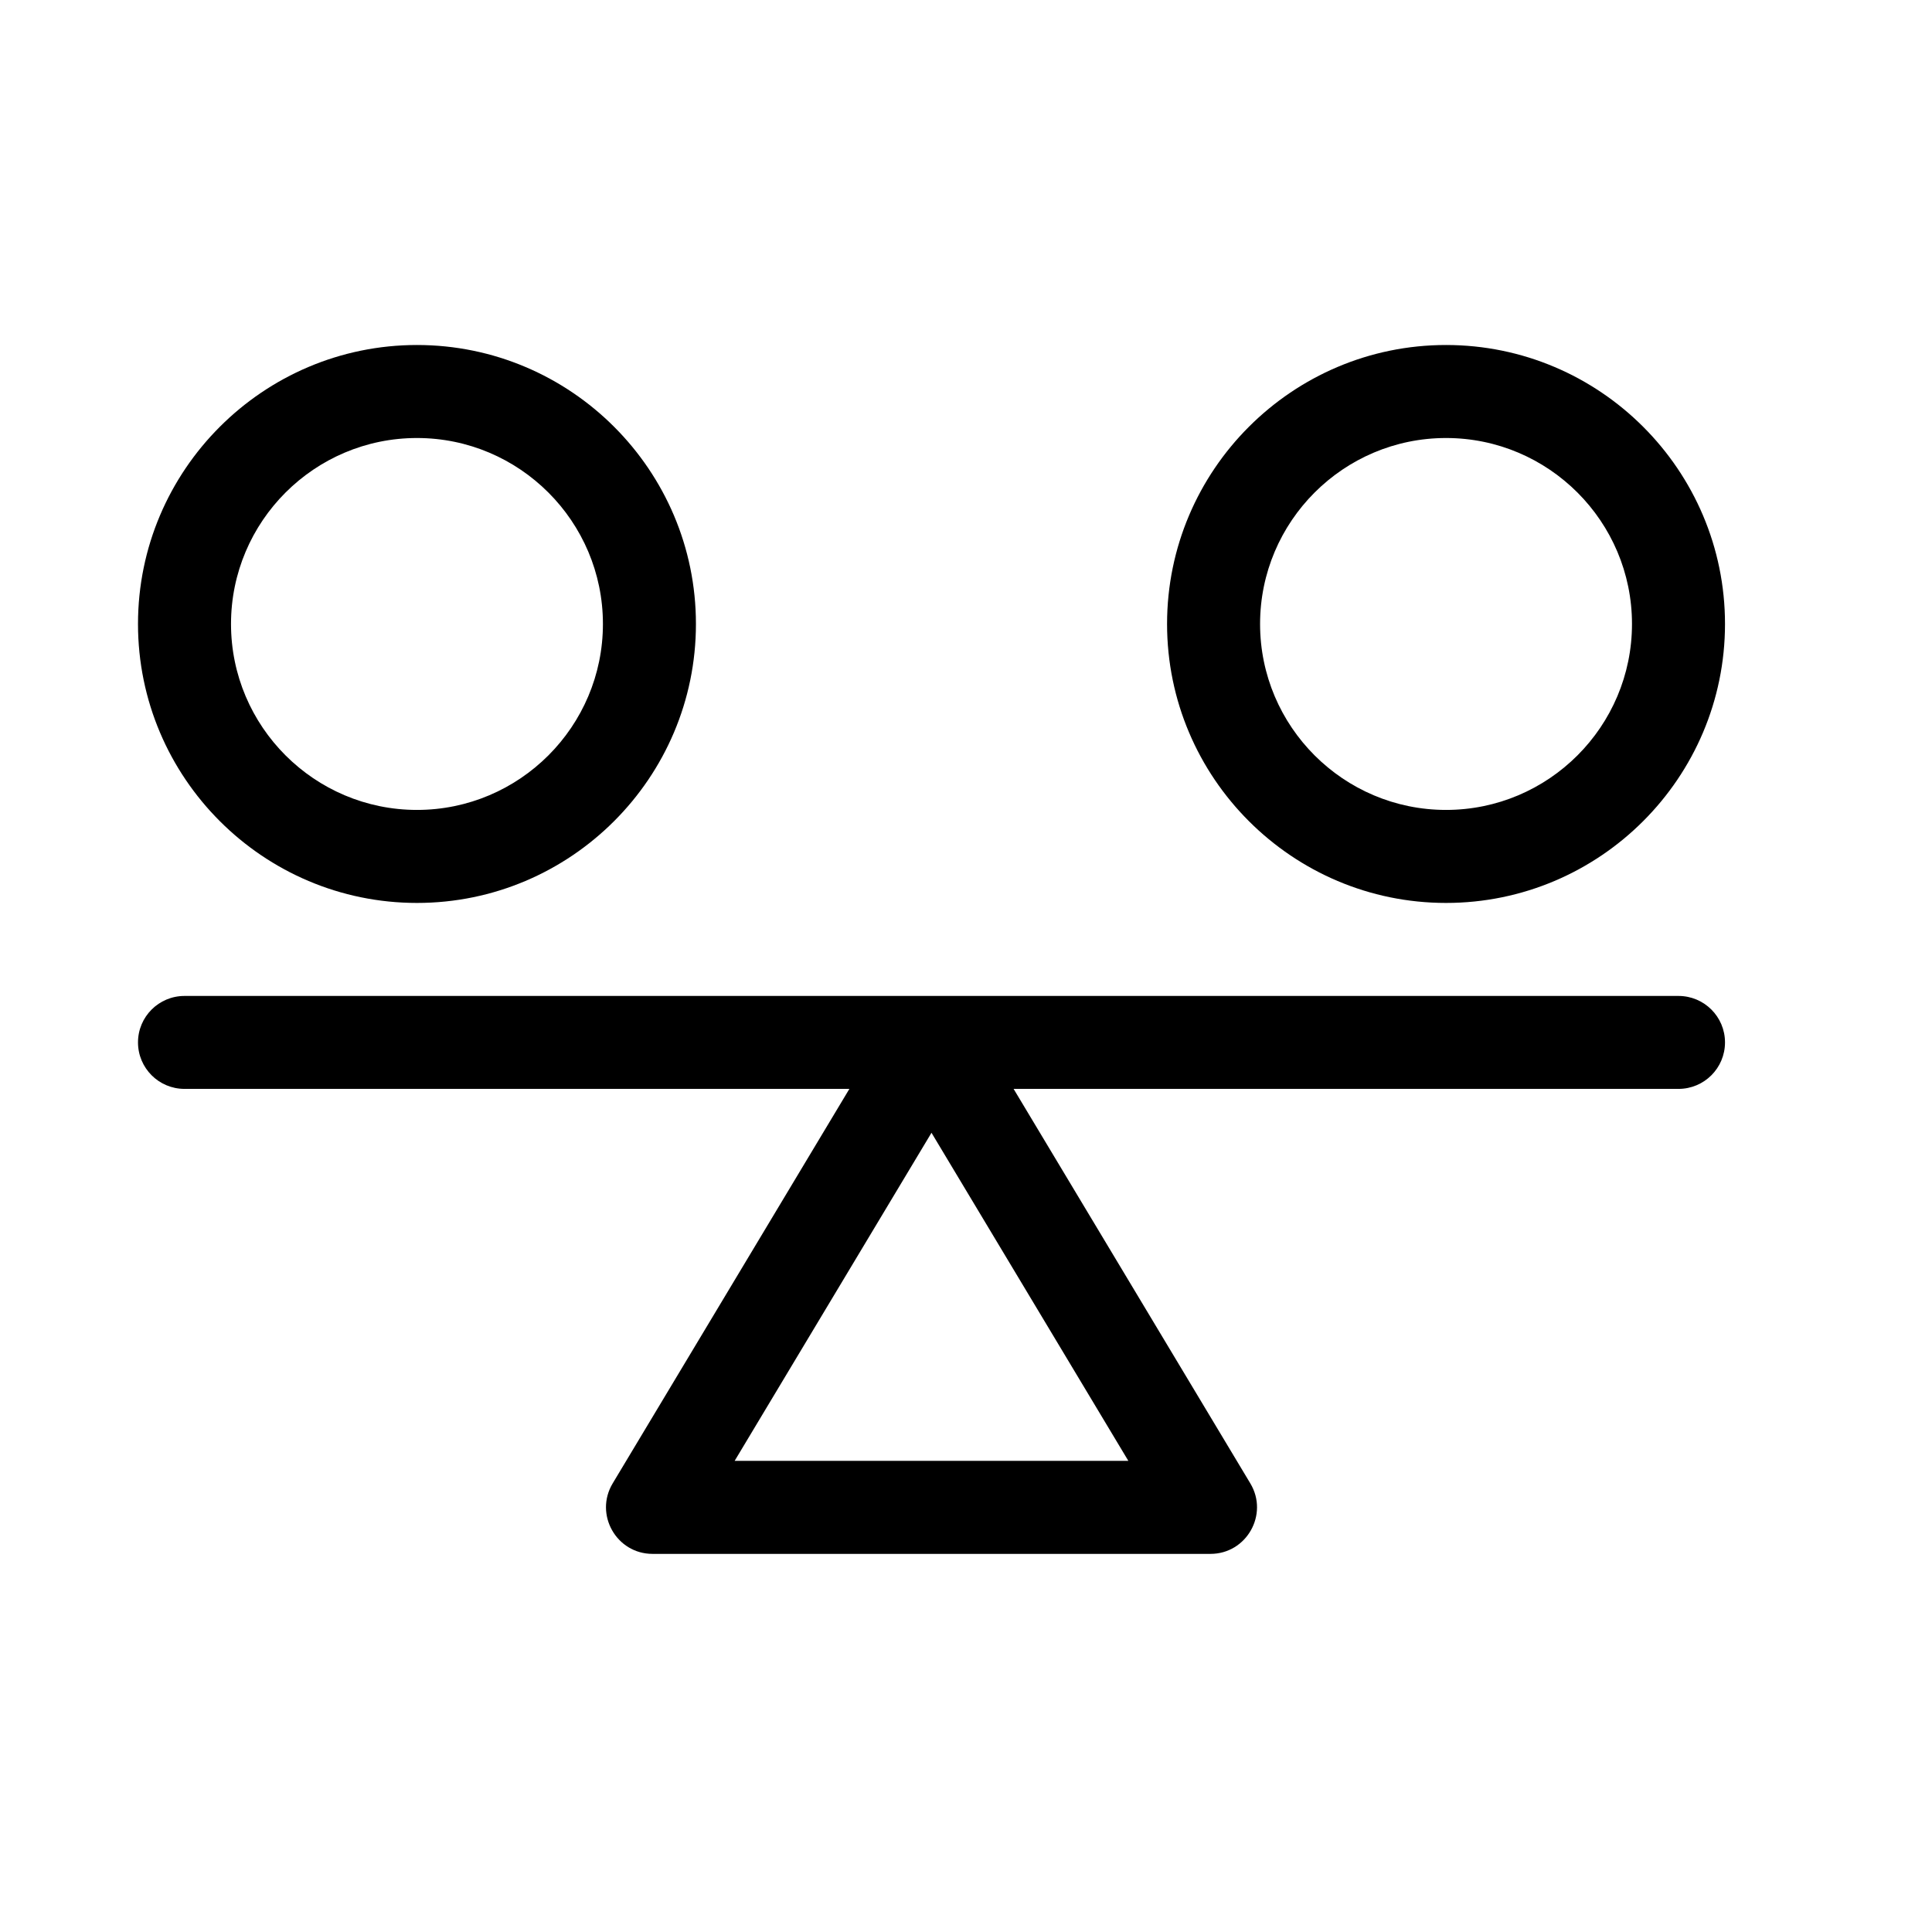
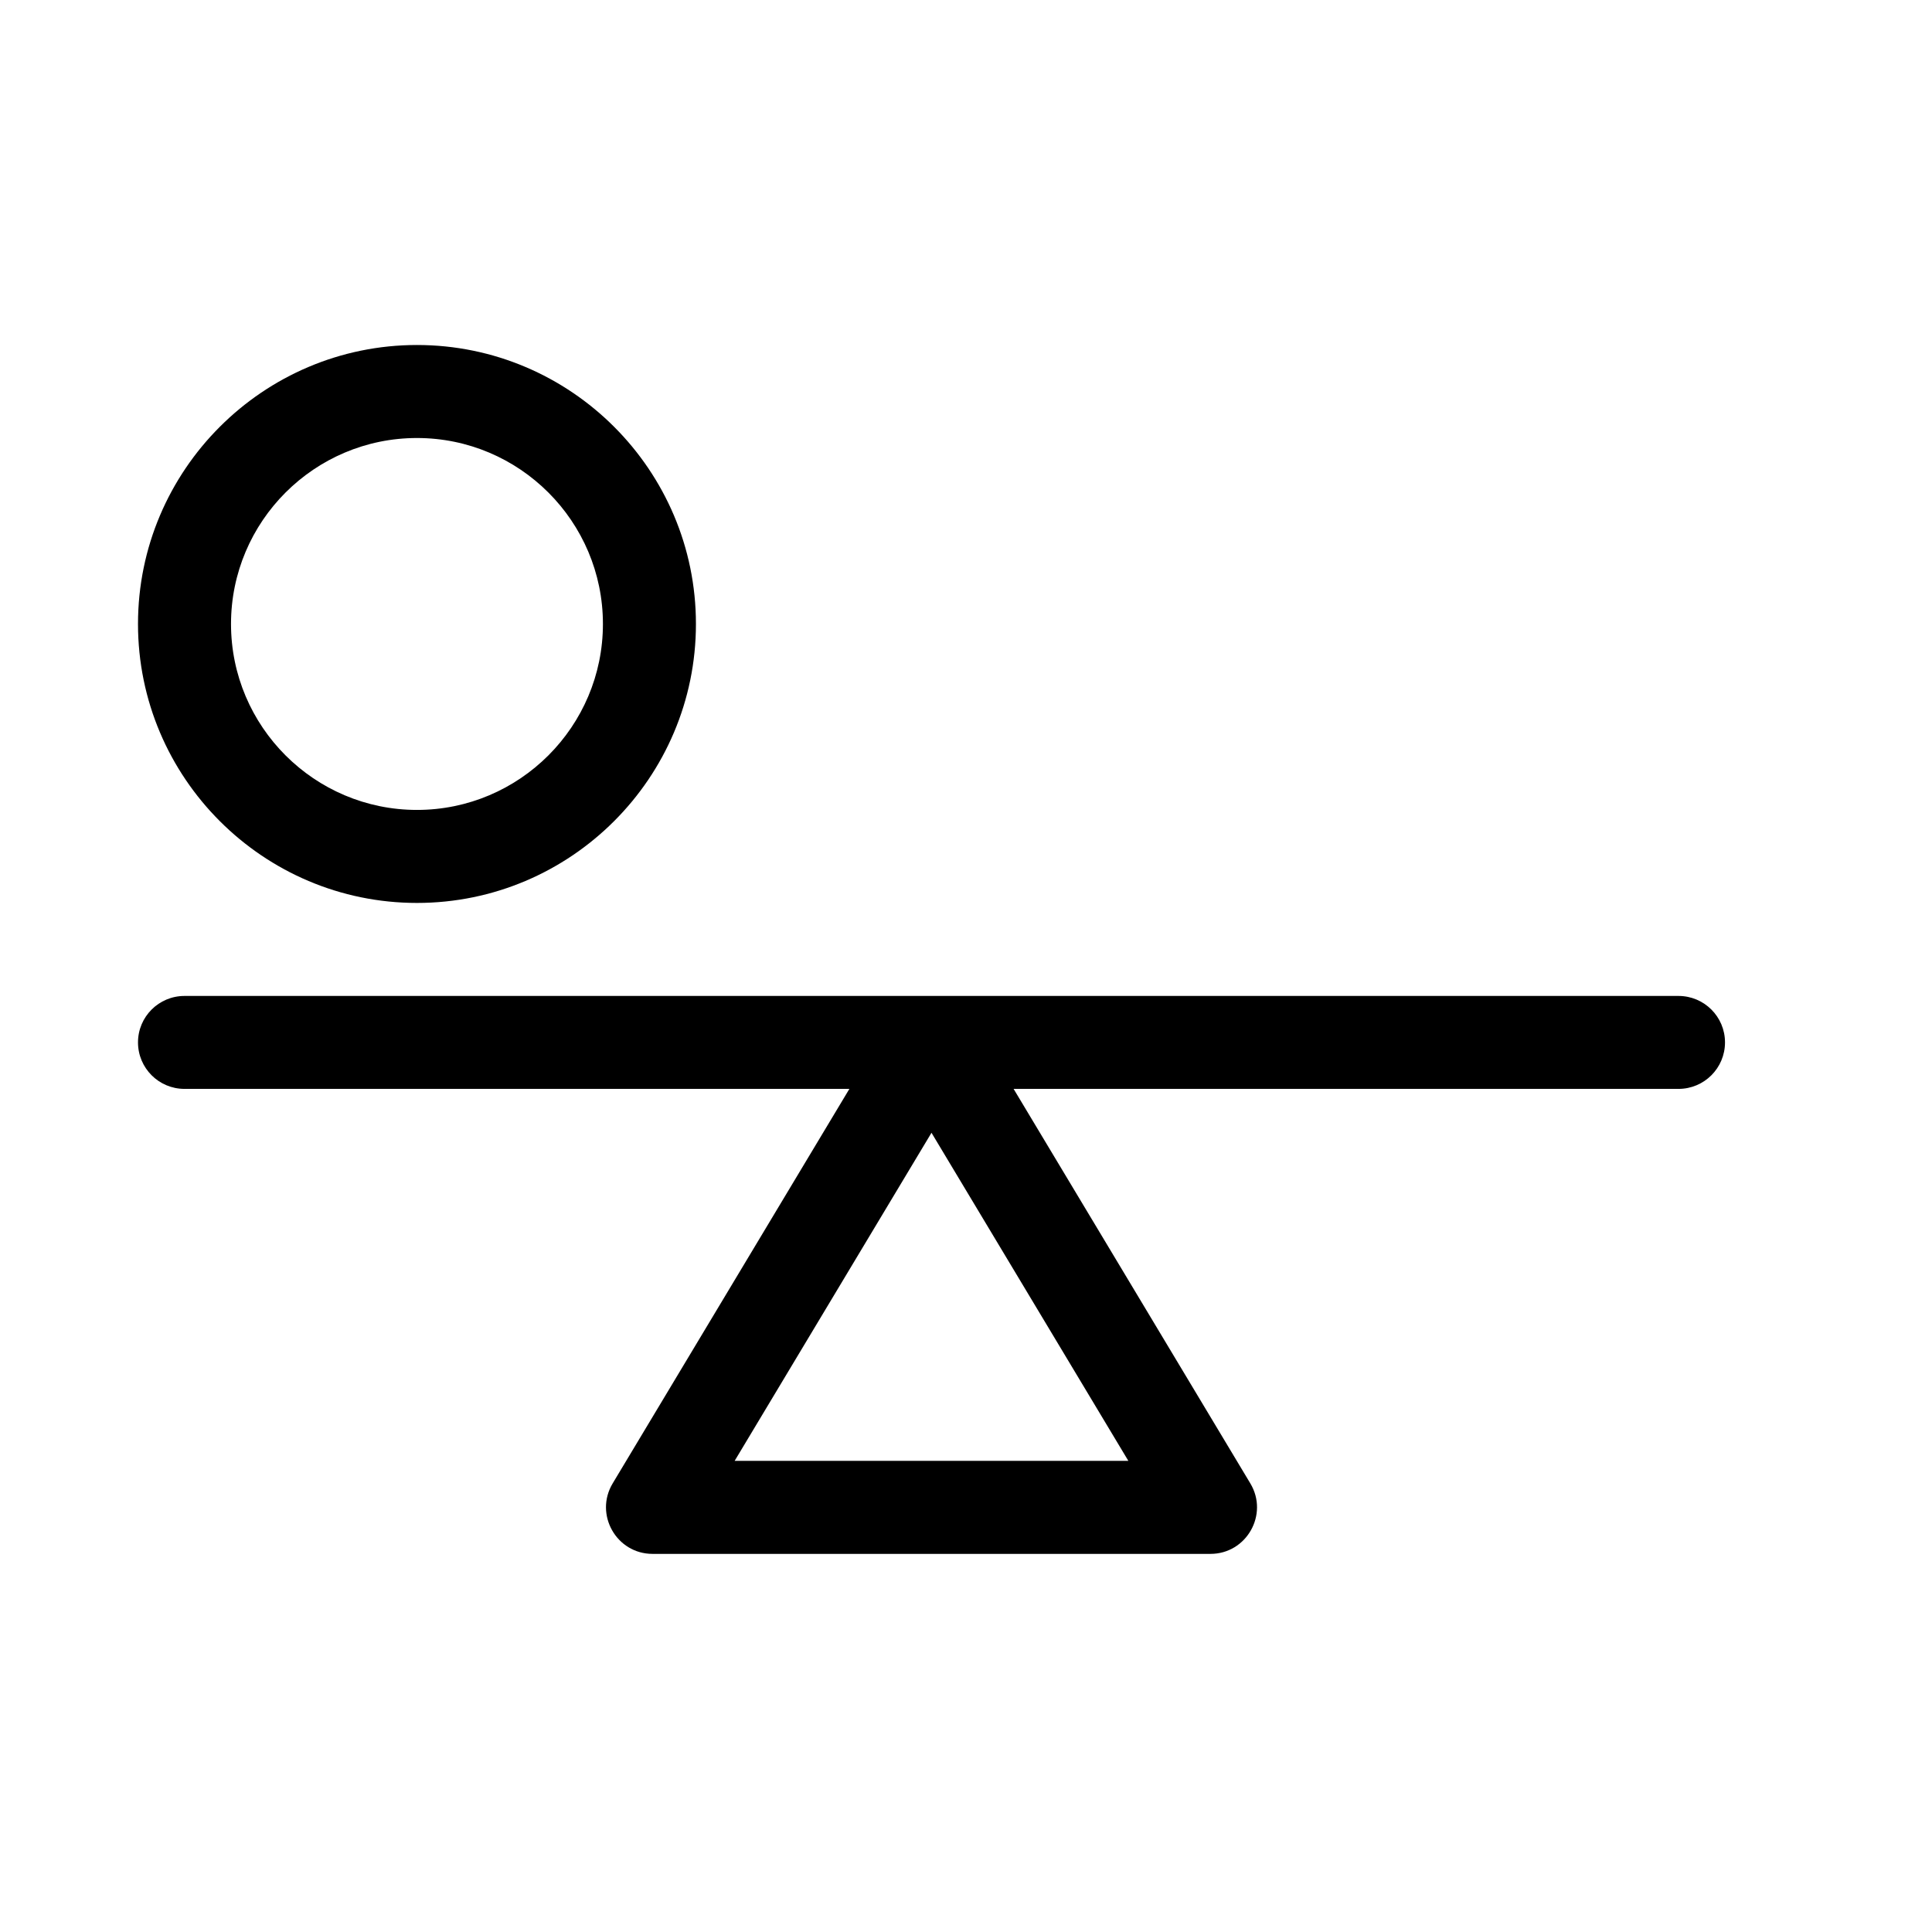
<svg xmlns="http://www.w3.org/2000/svg" width="28" height="28" viewBox="0 0 28 28" fill="none">
  <path d="M24.326 14.434H2.674C2.302 14.434 2 14.735 2 15.107C2 15.48 2.302 15.781 2.674 15.781H12.31L8.879 21.499C8.61 21.948 8.934 22.52 9.457 22.52H17.543C18.066 22.52 18.39 21.948 18.121 21.499L14.69 15.781H24.326C24.698 15.781 25 15.48 25 15.107C25 14.735 24.698 14.434 24.326 14.434ZM10.647 21.172L13.5 16.417L16.353 21.172H10.647Z" fill="black" />
  <path d="M6.043 13.086C8.272 13.086 10.086 11.272 10.086 9.043C10.086 6.814 8.272 5 6.043 5C3.814 5 2 6.814 2 9.043C2 11.272 3.814 13.086 6.043 13.086ZM6.043 6.348C7.529 6.348 8.738 7.557 8.738 9.043C8.738 10.529 7.529 11.738 6.043 11.738C4.557 11.738 3.348 10.529 3.348 9.043C3.348 7.557 4.557 6.348 6.043 6.348Z" fill="black" />
-   <path d="M20.957 13.086C23.186 13.086 25 11.272 25 9.043C25 6.814 23.186 5 20.957 5C18.728 5 16.914 6.814 16.914 9.043C16.914 11.272 18.728 13.086 20.957 13.086ZM20.957 6.348C22.443 6.348 23.652 7.557 23.652 9.043C23.652 10.529 22.443 11.738 20.957 11.738C19.471 11.738 18.262 10.529 18.262 9.043C18.262 7.557 19.471 6.348 20.957 6.348Z" fill="black" />
</svg>